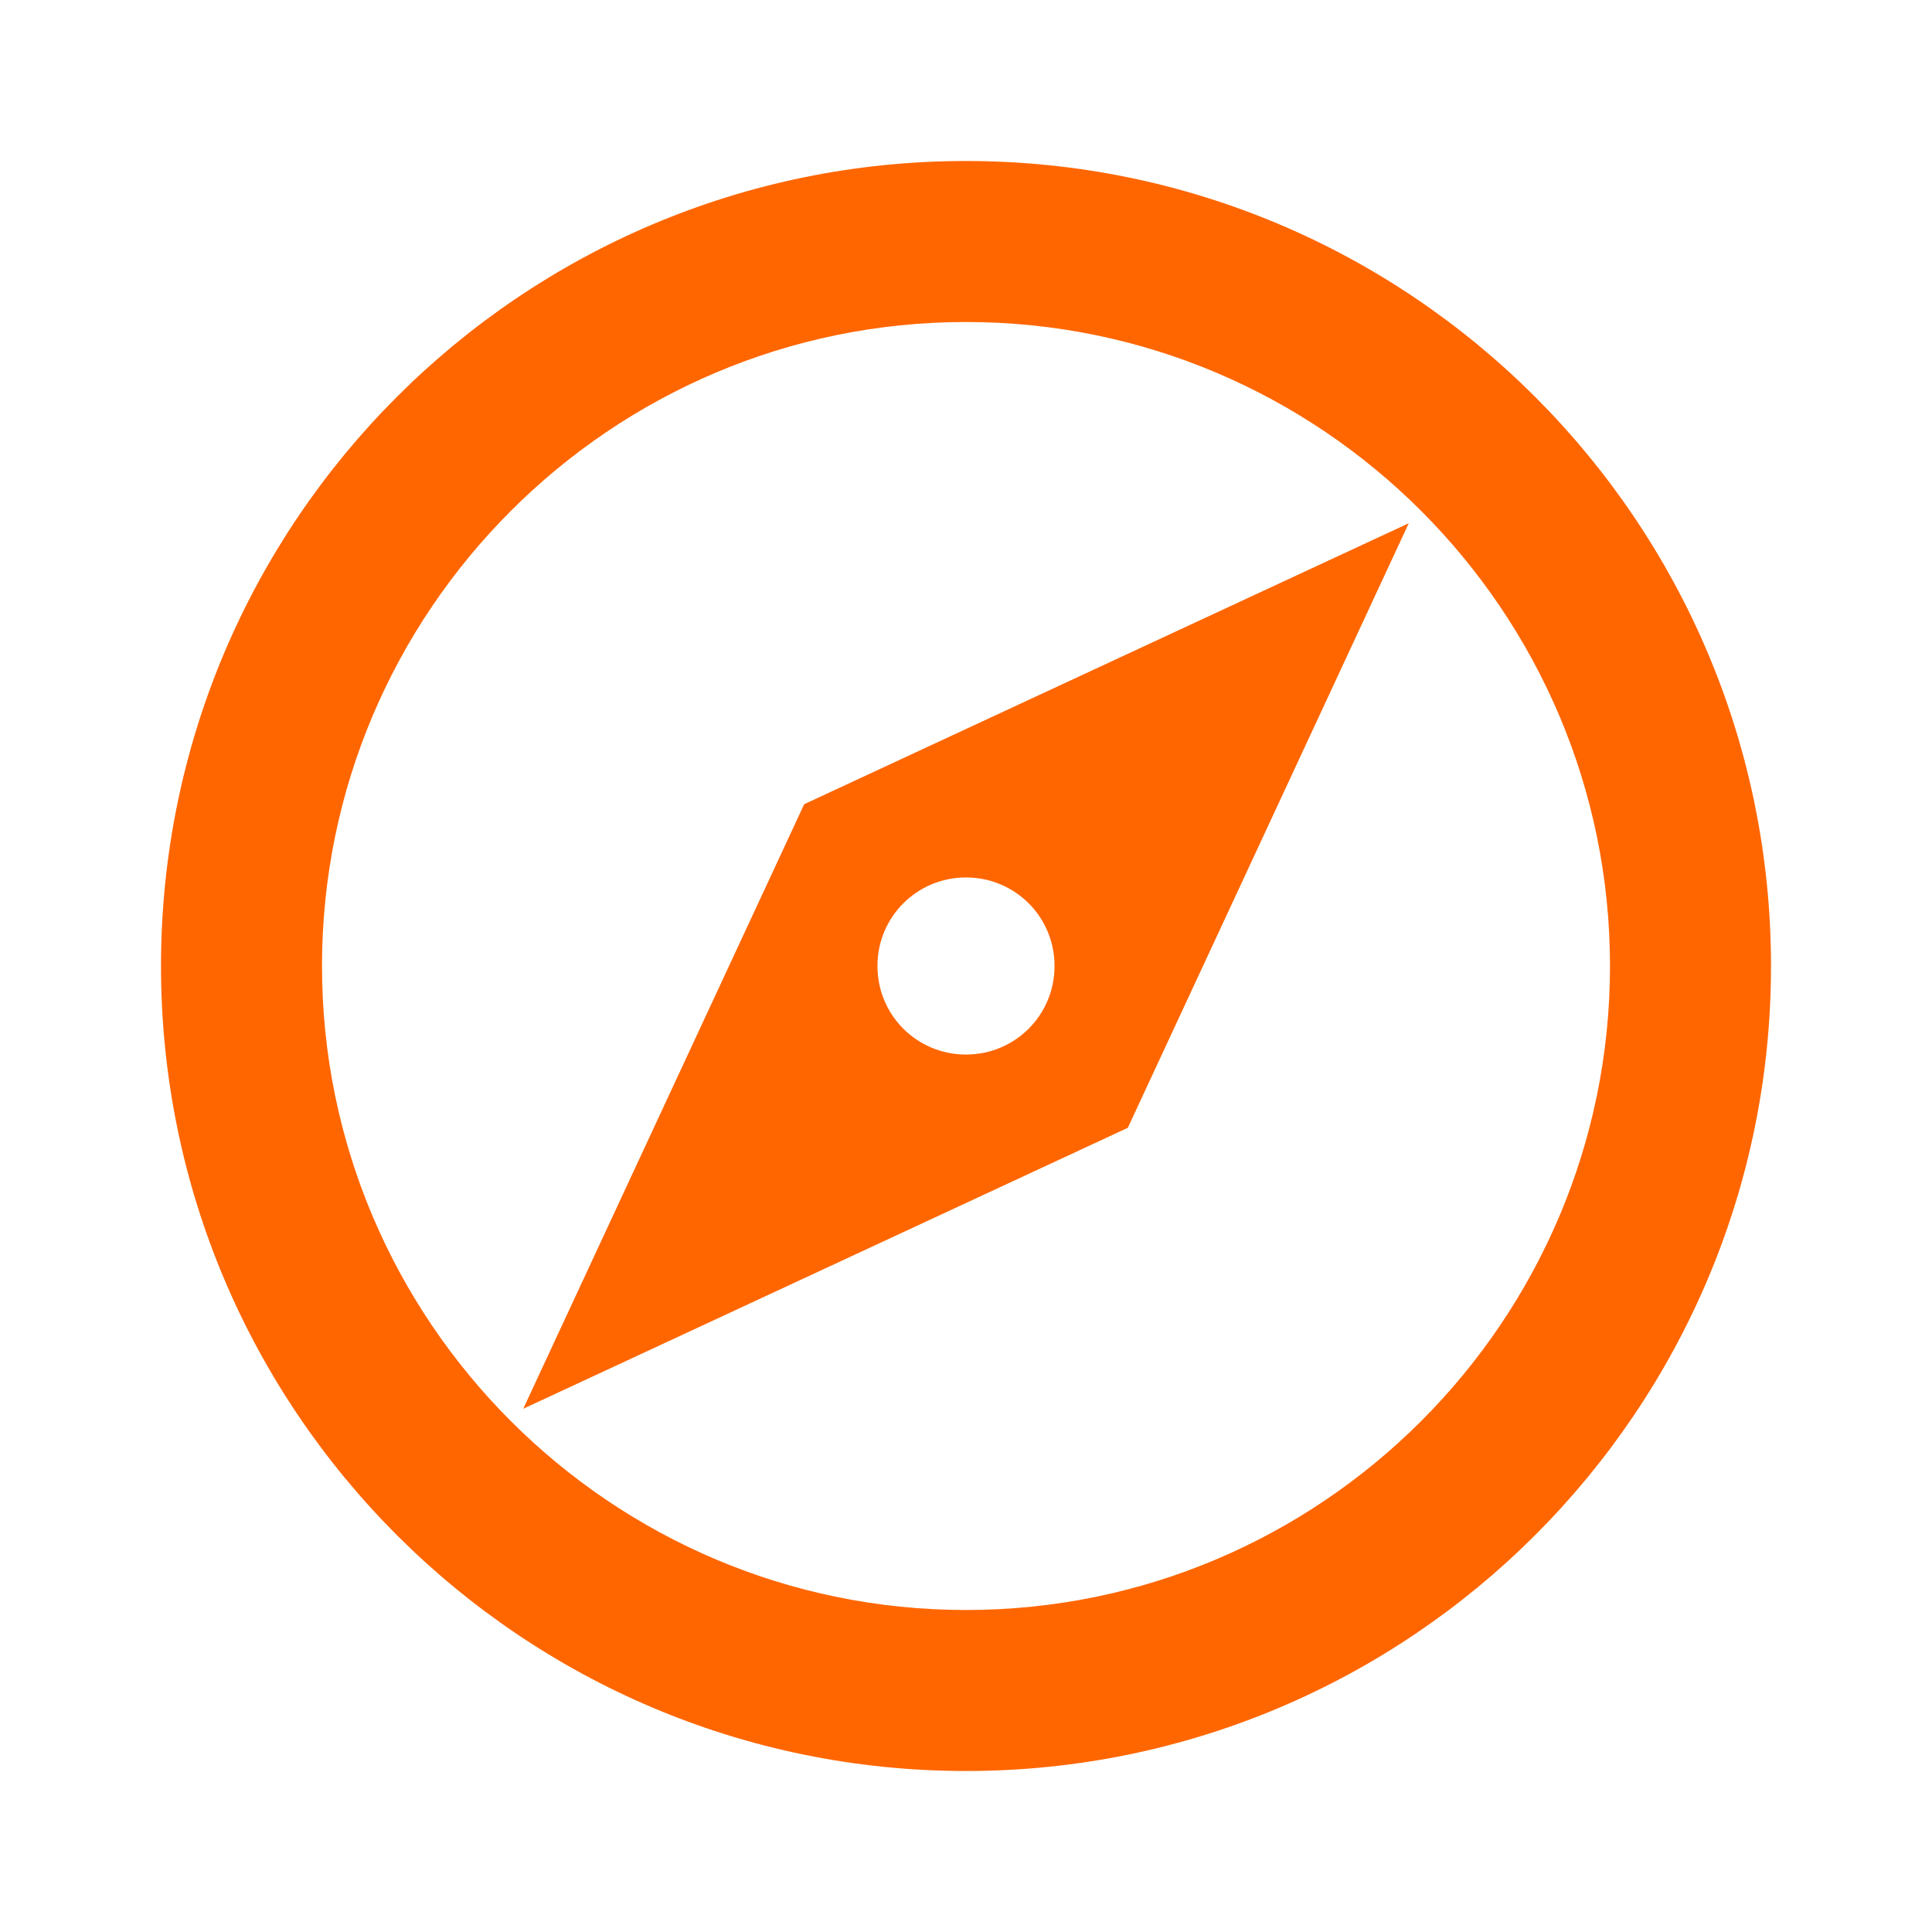
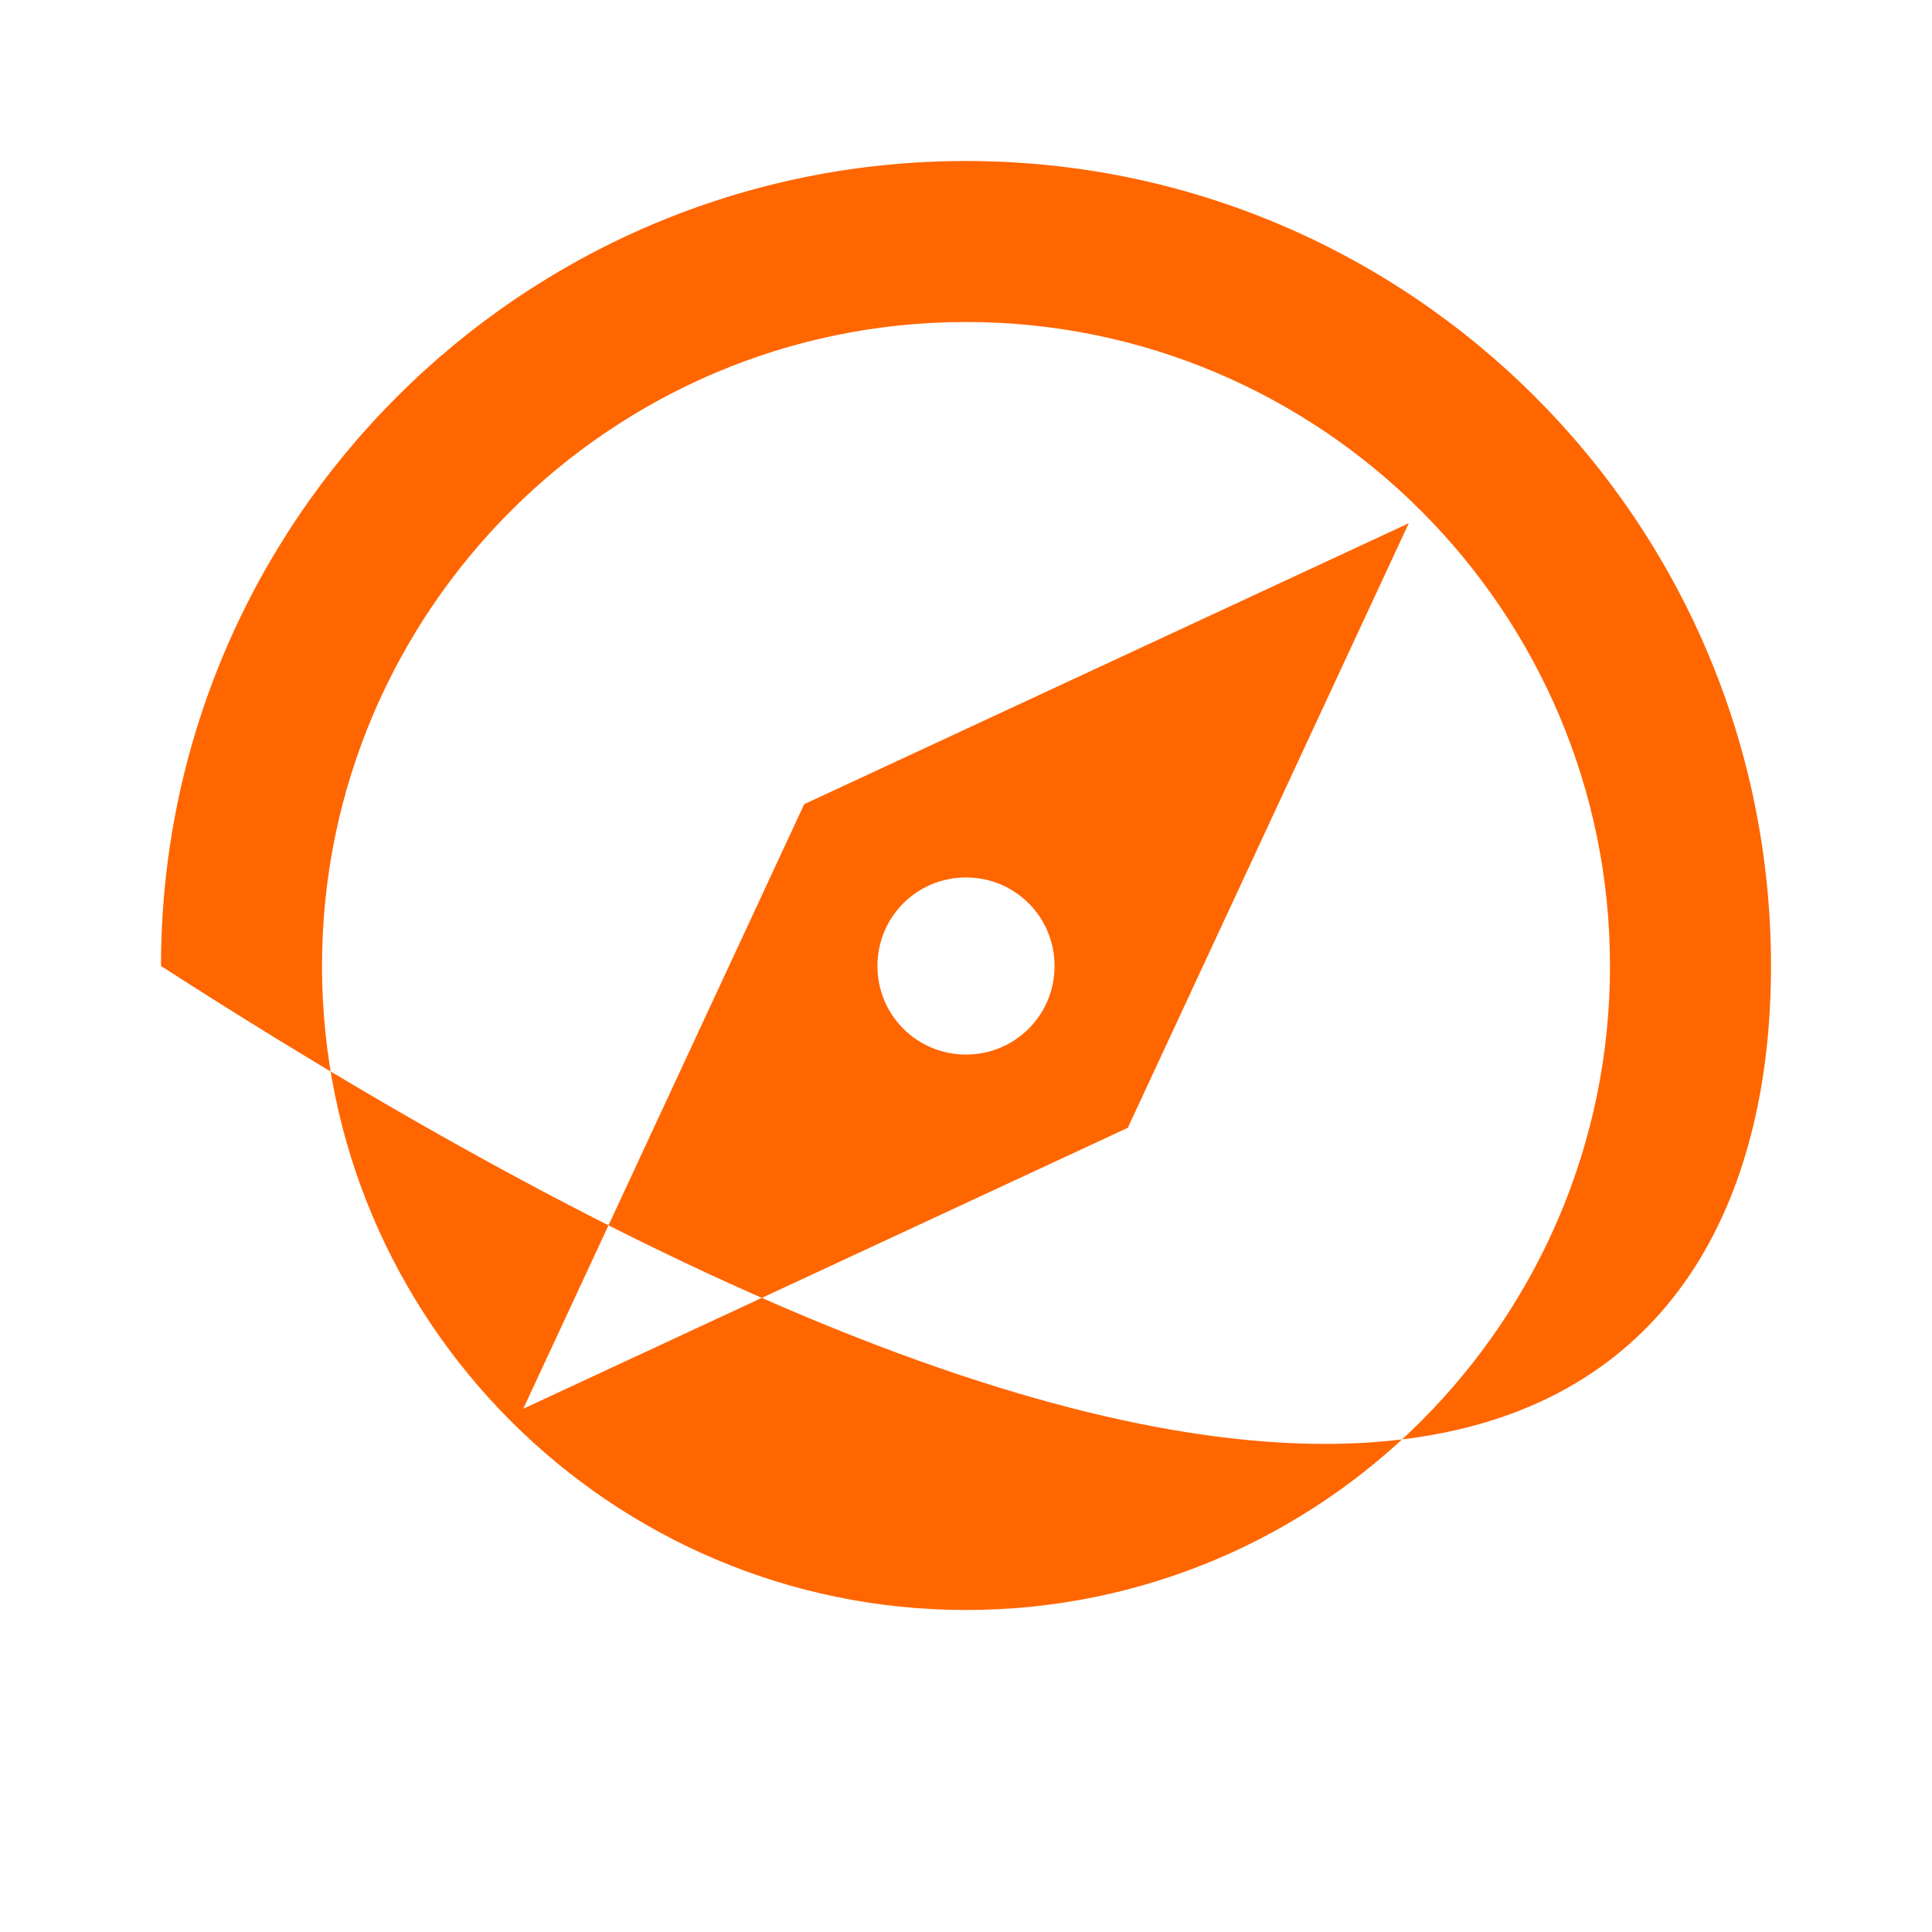
<svg xmlns="http://www.w3.org/2000/svg" width="24" height="24" viewBox="0 0 24 24" fill="none">
-   <path d="M12 2C6.48 2 2 6.48 2 12C2 17.52 6.48 22 12 22C17.52 22 22 17.52 22 12C22 6.48 17.52 2 12 2ZM12 20C7.59 20 4 16.41 4 12C4 7.59 7.59 4 12 4C16.41 4 20 7.59 20 12C20 16.41 16.41 20 12 20ZM6.5 17.5L14.01 14.01L17.5 6.5L9.99 9.99L6.5 17.5ZM12 10.9C12.61 10.9 13.1 11.39 13.1 12C13.1 12.61 12.61 13.1 12 13.1C11.39 13.1 10.9 12.61 10.9 12C10.9 11.39 11.39 10.9 12 10.9Z" fill="#FF6600" />
+   <path d="M12 2C6.48 2 2 6.48 2 12C17.52 22 22 17.52 22 12C22 6.48 17.52 2 12 2ZM12 20C7.59 20 4 16.41 4 12C4 7.59 7.59 4 12 4C16.41 4 20 7.59 20 12C20 16.41 16.41 20 12 20ZM6.5 17.5L14.01 14.01L17.5 6.5L9.99 9.99L6.5 17.5ZM12 10.9C12.61 10.9 13.1 11.39 13.1 12C13.1 12.61 12.61 13.1 12 13.1C11.39 13.1 10.9 12.61 10.9 12C10.9 11.39 11.39 10.9 12 10.9Z" fill="#FF6600" />
</svg>